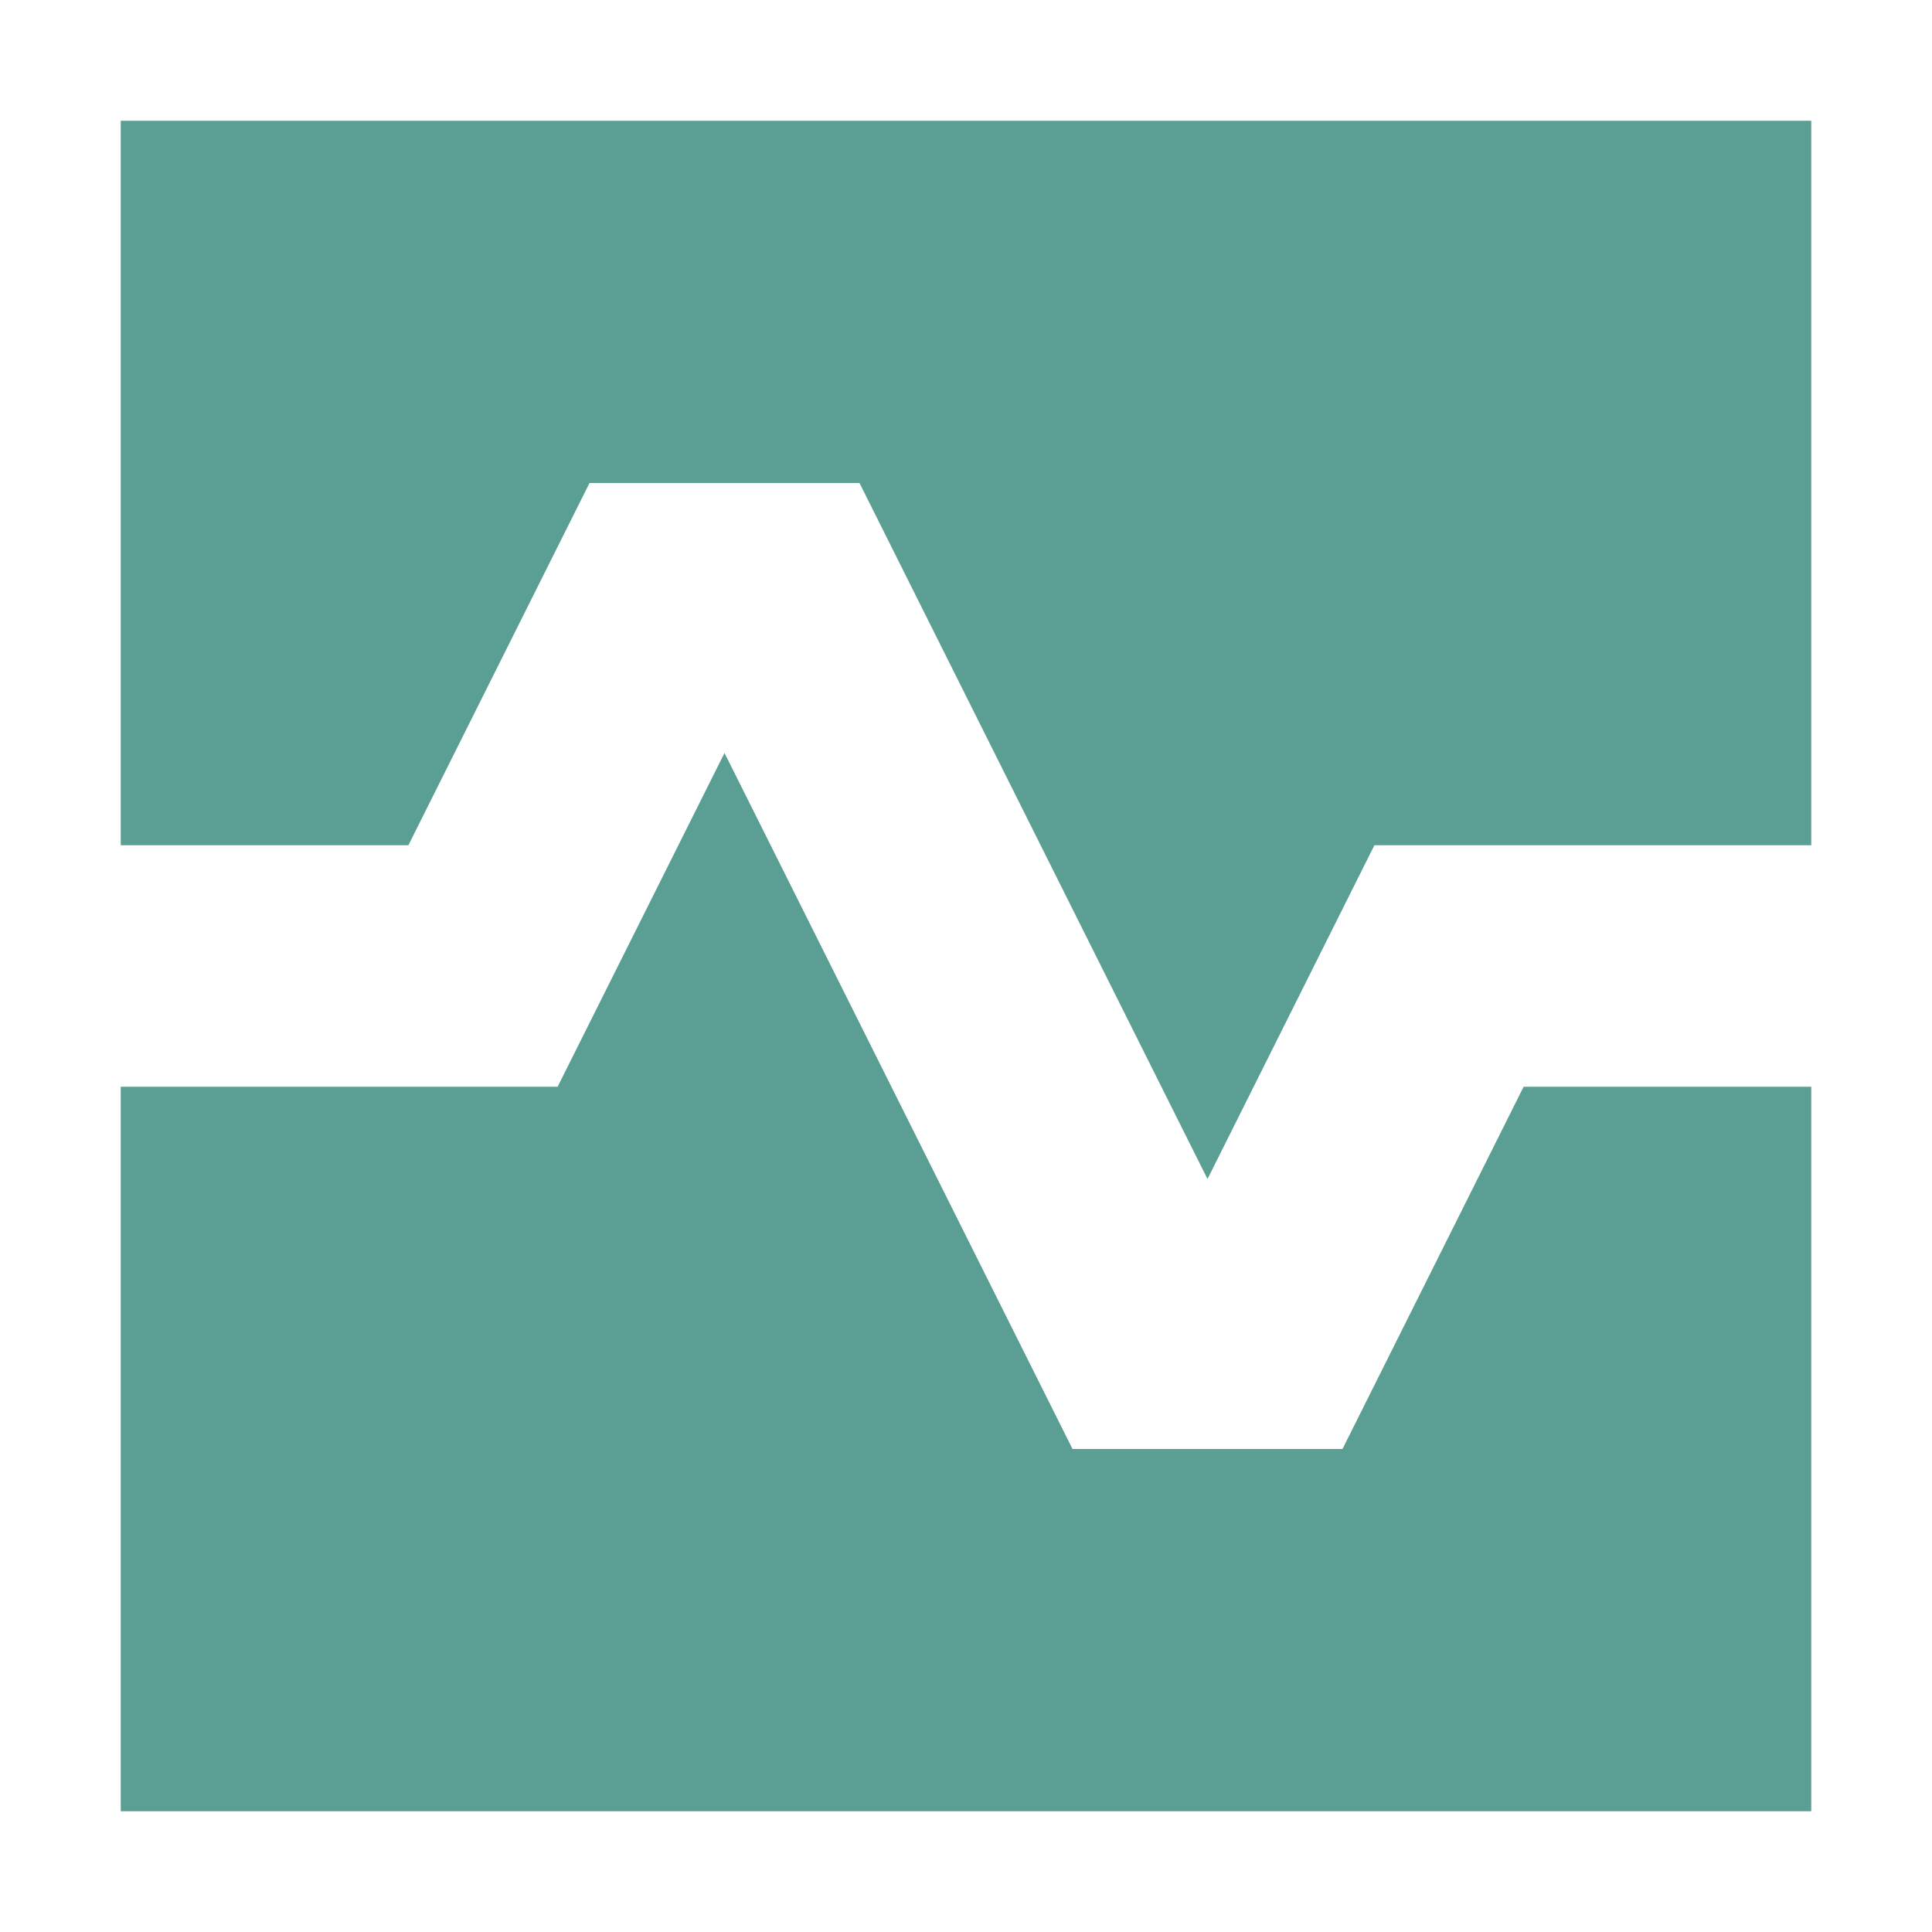
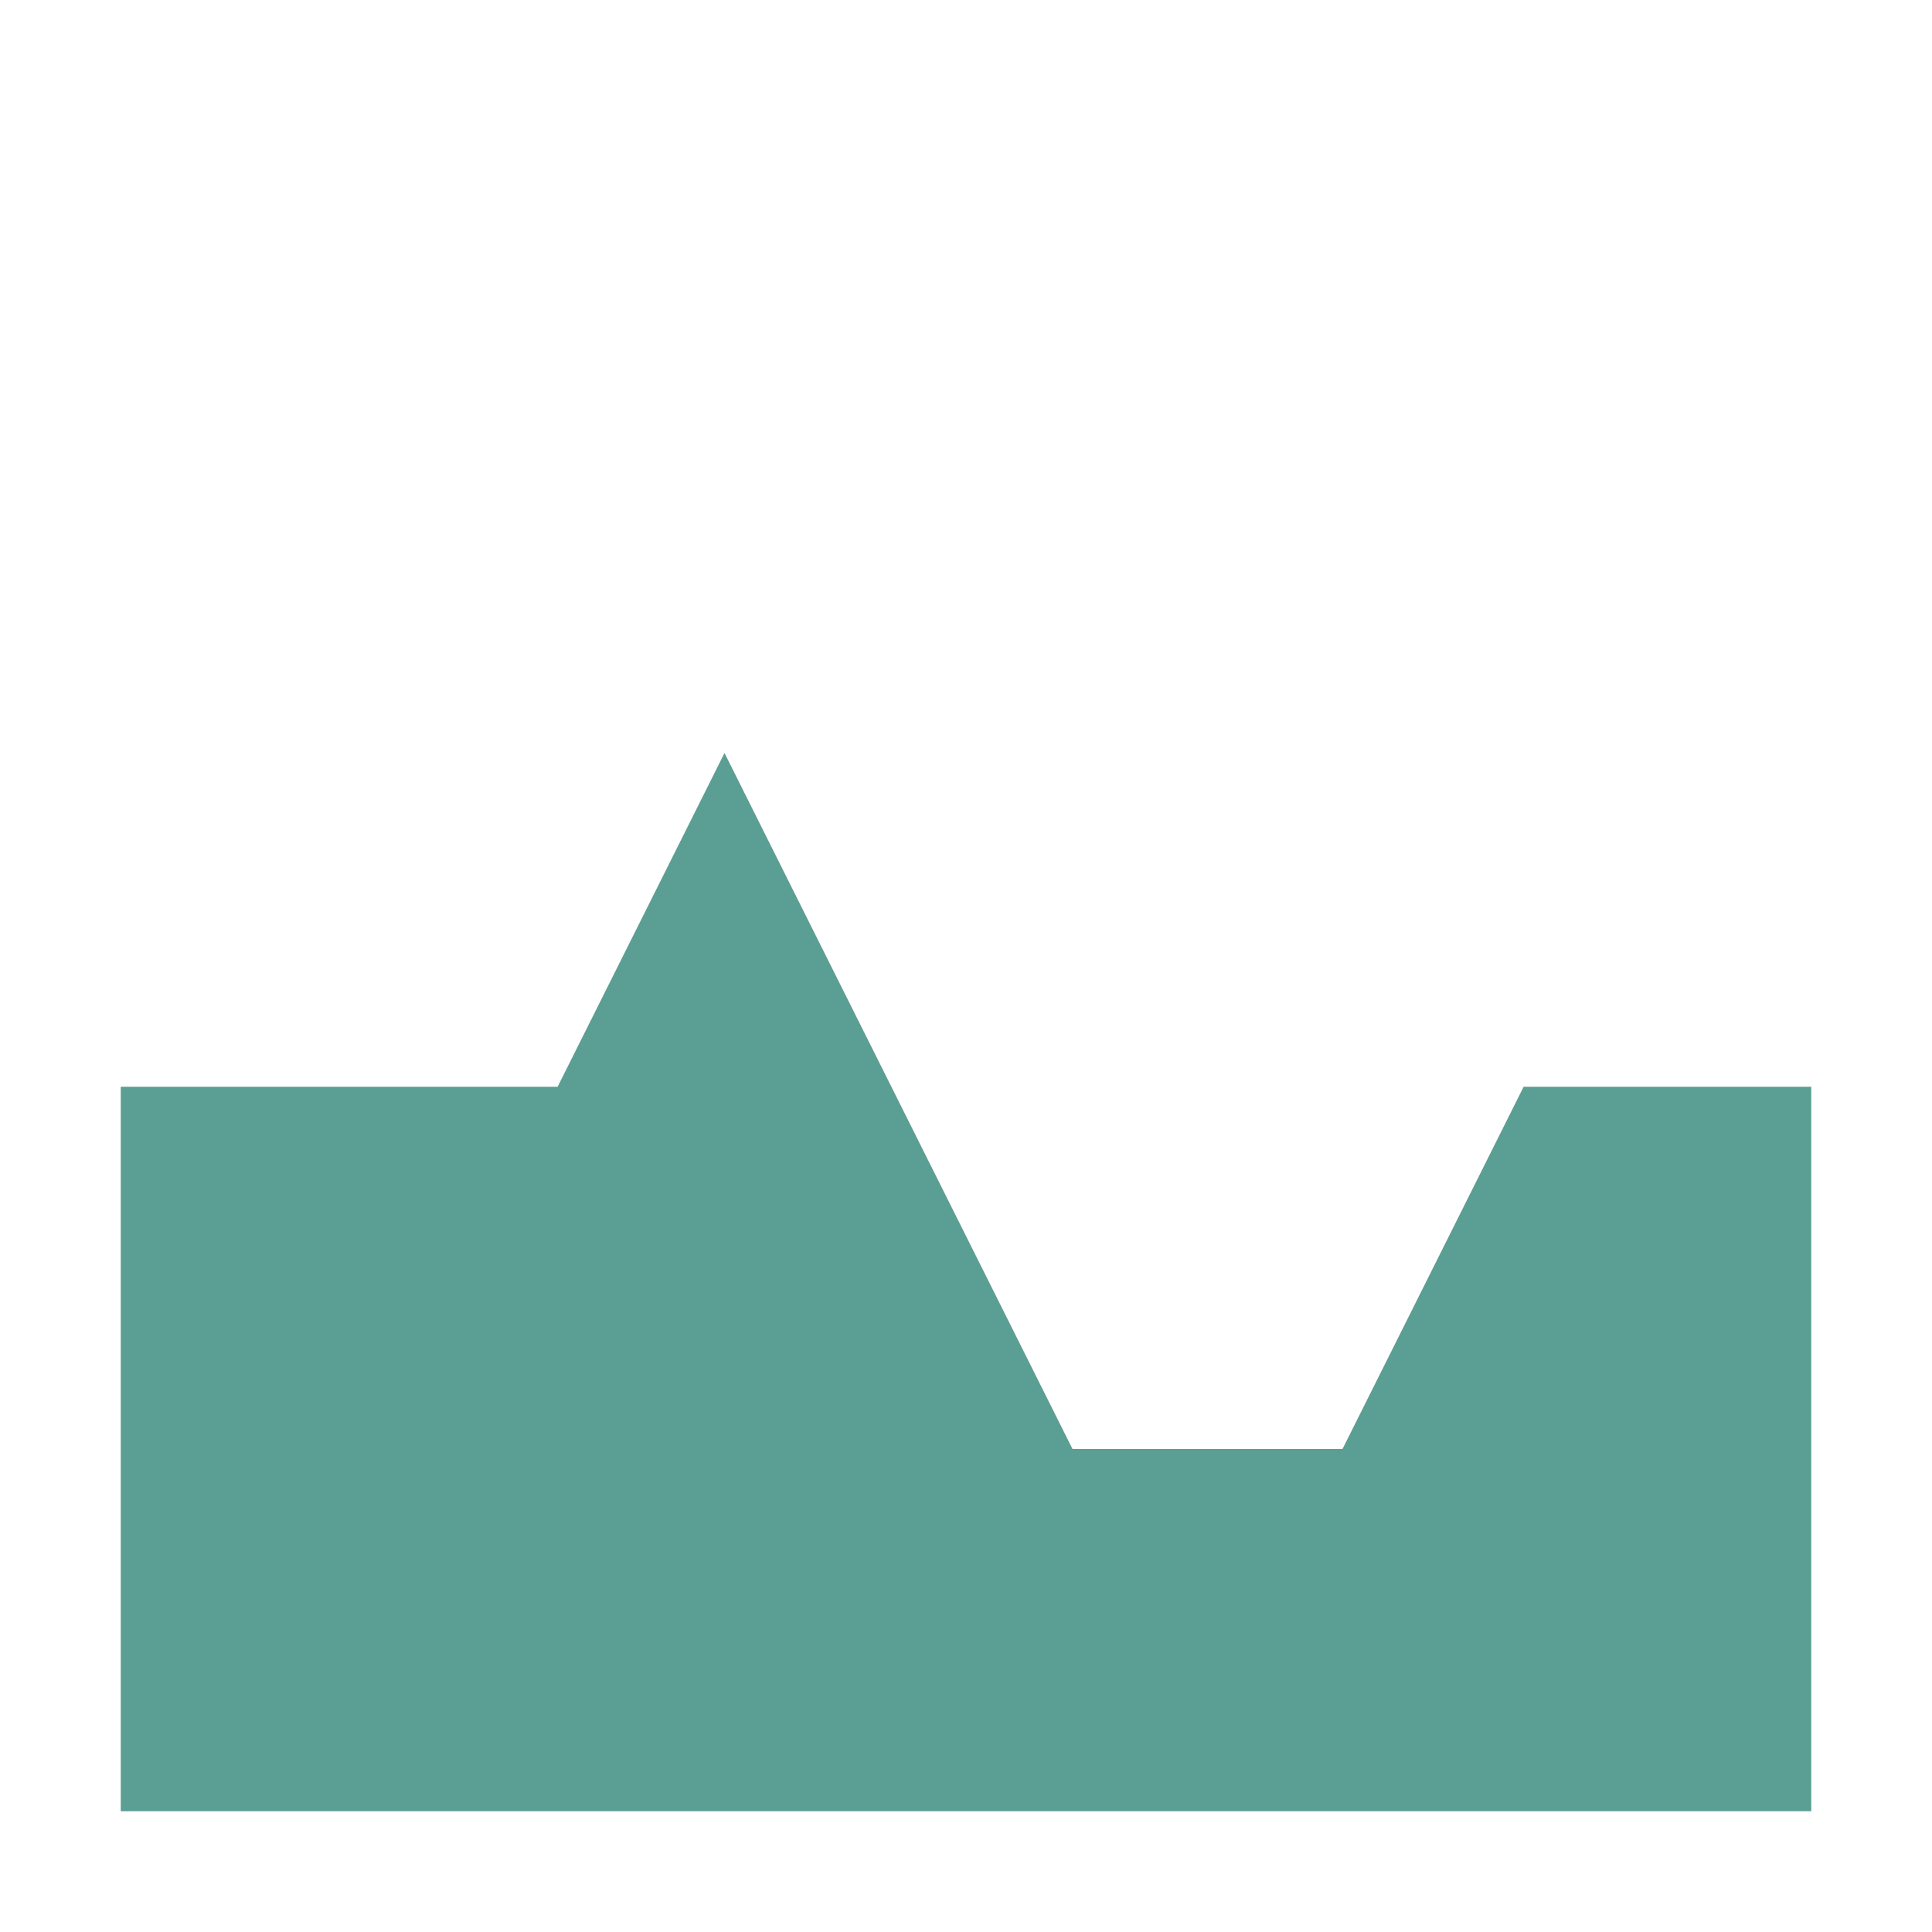
<svg xmlns="http://www.w3.org/2000/svg" width="800px" height="800px" viewBox="0 0 16 16" fill="none">
  <g id="SVGRepo_bgCarrier" stroke-width="0" />
  <g id="SVGRepo_tracerCarrier" stroke-linecap="round" stroke-linejoin="round" />
  <g id="SVGRepo_iconCarrier">
-     <path d="M15 1H1V7H3.382L4.882 4L7.118 4L10 9.764L11.382 7H15V1Z" fill="#5b9e93" />
    <path d="M15 9H12.618L11.118 12L8.882 12L6 6.236L4.618 9H1V15H15V9Z" fill="#5b9e93" />
  </g>
</svg>